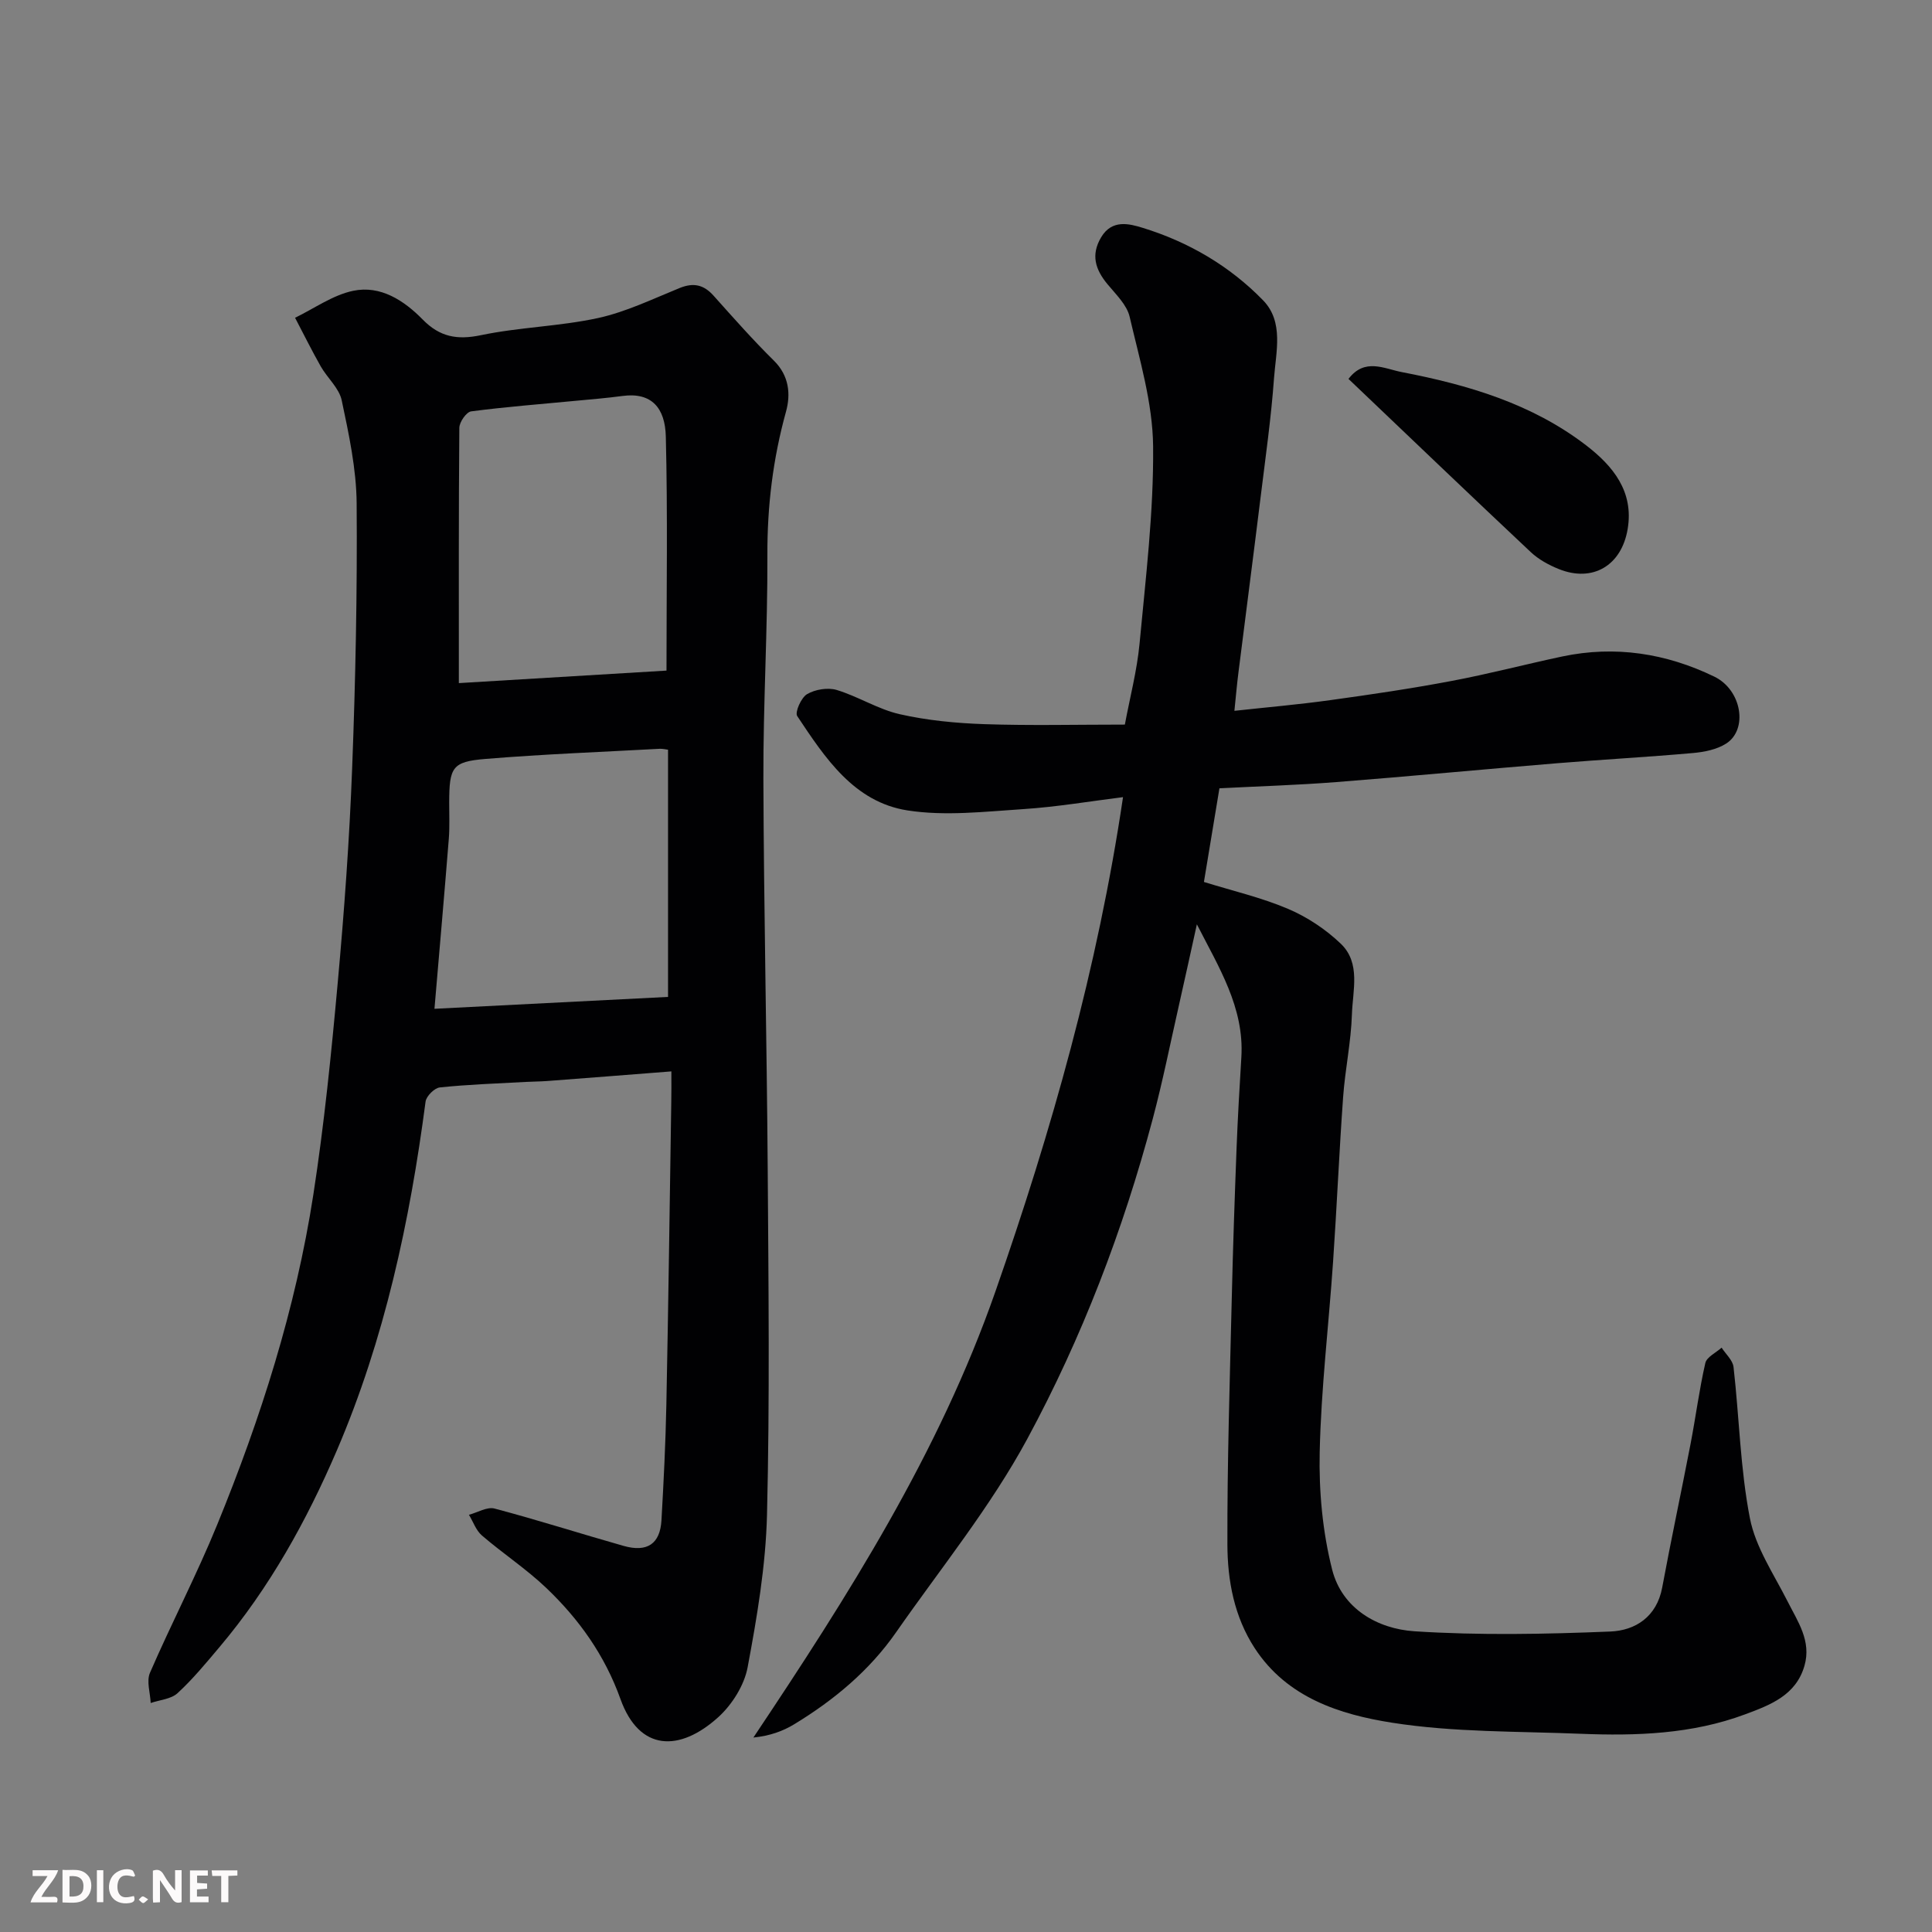
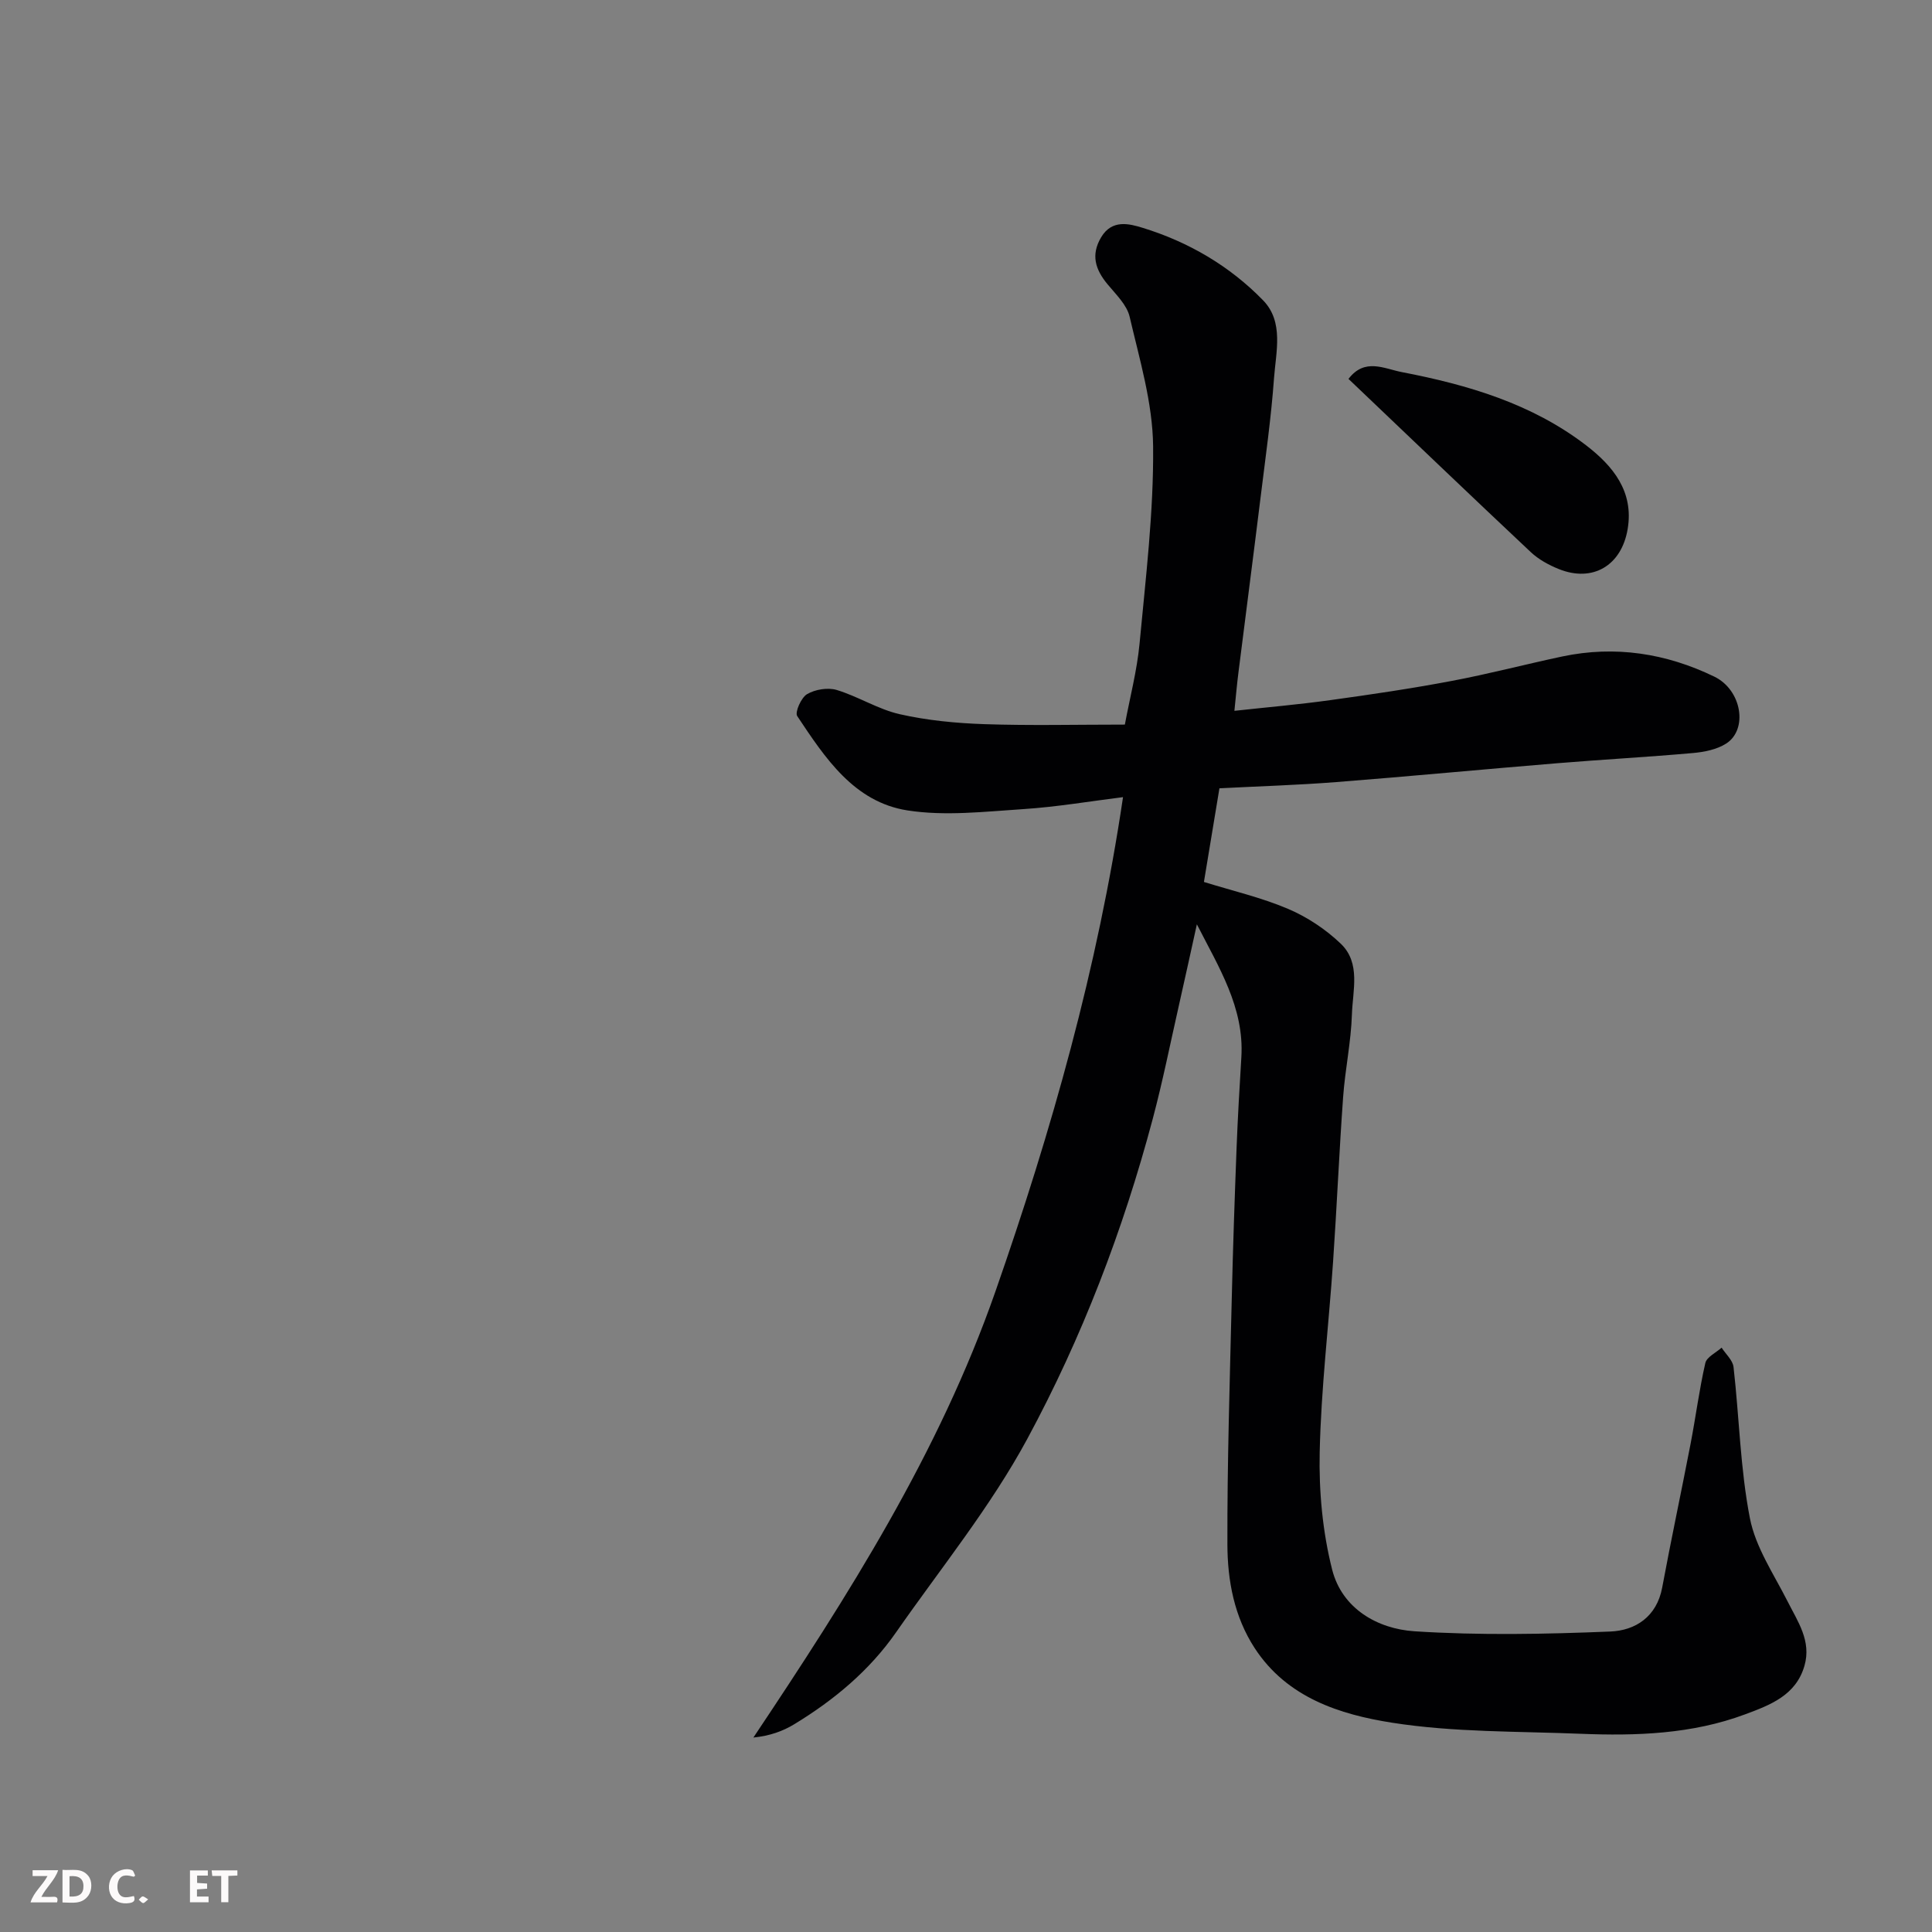
<svg xmlns="http://www.w3.org/2000/svg" enable-background="new 0 0 400 400" viewBox="0 0 400 400">
  <rect x="0" y="0" width="400" height="400" fill="#808080" stroke="none" />
  <path d="m247.8 191.37c-1.25 5.65-2.48 11.31-3.76 16.96-1.76 7.77-3.32 15.59-5.37 23.29-6.13 23.06-14.67 45.34-25.96 66.25-7.63 14.13-17.94 26.81-27.17 40.06-5.54 7.96-12.87 14.05-21.09 19.05-2.38 1.45-5.06 2.41-8.47 2.76 19.66-29.42 38.41-58.87 50.11-92.35 11.63-33.29 21.18-67 26.42-102.35-6.84.85-13.74 2.03-20.68 2.48-7.97.52-16.15 1.48-23.93.27-11.08-1.72-17.09-10.89-22.84-19.53-.53-.79.82-3.84 2.04-4.55 1.68-.98 4.29-1.41 6.13-.86 4.46 1.35 8.56 4 13.06 5.02 5.71 1.29 11.66 1.86 17.54 2.06 9.48.32 18.97.09 29.06.09 1.05-5.64 2.51-11.15 3.04-16.74 1.27-13.61 2.94-27.26 2.81-40.88-.09-8.97-2.8-17.96-4.86-26.82-.58-2.49-2.88-4.66-4.62-6.78-2.49-3.03-3.45-6.04-1.27-9.69 2.24-3.74 5.8-2.8 8.59-1.94 9.5 2.92 18.03 7.91 24.94 15.02 4.32 4.45 2.65 10.66 2.25 16.13-.59 8.16-1.75 16.29-2.75 24.42-1.5 12.18-3.09 24.36-4.62 36.54-.31 2.43-.52 4.87-.83 7.89 6.54-.72 13.2-1.29 19.82-2.21 8.41-1.16 16.82-2.4 25.16-3.98 7.67-1.44 15.24-3.44 22.88-5.06 10.97-2.32 21.54-.66 31.5 4.17 5.71 2.77 7.01 10.95 2.45 13.86-1.94 1.24-4.54 1.75-6.9 1.96-9.35.83-18.73 1.34-28.09 2.11-15.24 1.25-30.46 2.71-45.71 3.9-8.05.63-16.13.87-24.21 1.29-1.13 6.8-2.21 13.37-3.21 19.39 5.89 1.83 11.86 3.21 17.42 5.57 3.97 1.69 7.81 4.24 10.92 7.22 4.17 4 2.46 9.67 2.3 14.63-.18 5.72-1.41 11.39-1.82 17.11-.82 11.36-1.3 22.73-2.08 34.09-.9 13.14-2.48 26.26-2.77 39.4-.18 8.12.59 16.51 2.58 24.36 2.05 8.06 9.37 12.26 17.06 12.76 13.46.87 27.04.6 40.54.05 5.15-.21 9.6-3.03 10.73-9.11 1.84-9.91 3.95-19.77 5.86-29.67 1.08-5.59 1.8-11.26 3.07-16.81.29-1.25 2.2-2.13 3.37-3.18.86 1.33 2.31 2.6 2.47 4.01 1.19 10.44 1.39 21.05 3.39 31.31 1.17 6.01 4.94 11.56 7.79 17.19 2.14 4.24 4.97 8.23 3.51 13.33-1.76 6.16-7.12 8.15-12.3 10.08-11 4.1-22.52 4.48-34.06 4.02-13.03-.53-26.21-.28-39.02-2.29-10.82-1.7-21.74-5.18-28.43-15.41-4.26-6.53-5.65-14.01-5.67-21.5-.05-16.93.5-33.86.9-50.79.24-10.43.6-20.87 1-31.3.24-6.27.61-12.54.99-18.8.62-10.28-4.7-18.64-9.21-27.5z" fill="#010103" />
-   <path d="m139 221.82c-8.98.7-17.32 1.36-25.67 1.99-1.49.11-2.98.11-4.48.19-5.93.33-11.88.52-17.78 1.14-1.11.11-2.81 1.8-2.96 2.93-3.26 24.82-8.49 49.19-18.38 72.25-6.26 14.58-13.98 28.49-24.31 40.72-2.77 3.28-5.51 6.62-8.66 9.51-1.34 1.24-3.68 1.39-5.56 2.04-.09-2.1-.91-4.52-.15-6.26 4.47-10.31 9.69-20.3 13.93-30.69 9.01-22.04 16.24-44.69 19.89-68.28 2.25-14.57 3.73-29.28 5.06-43.97 1.34-14.77 2.42-29.58 2.98-44.4.7-18.25 1.07-36.53.93-54.79-.06-7.12-1.61-14.29-3.09-21.31-.53-2.53-2.96-4.61-4.33-7.01-1.88-3.31-3.56-6.72-5.33-10.09 3.99-1.93 7.81-4.7 12.02-5.58 5.67-1.19 10.54 2 14.41 5.95 3.52 3.59 7.1 4.27 12.03 3.24 7.98-1.67 16.29-1.82 24.25-3.55 5.81-1.27 11.33-3.95 16.89-6.21 2.87-1.17 5-.72 7.05 1.58 4.08 4.56 8.14 9.16 12.49 13.45 3.17 3.13 3.5 6.96 2.5 10.57-2.7 9.75-3.89 19.55-3.85 29.68.06 15.43-.88 30.87-.83 46.3.09 27.1.71 54.2.9 81.29.16 23.7.43 47.41-.15 71.09-.26 10.57-2.06 21.16-4.01 31.59-.7 3.74-3.23 7.76-6.1 10.35-7.96 7.19-16.32 7.14-20.23-3.77-3.25-9.07-8.57-16.53-15.37-23.01-4.13-3.94-8.98-7.12-13.32-10.86-1.22-1.05-1.8-2.83-2.68-4.28 1.78-.47 3.75-1.7 5.3-1.29 8.96 2.37 17.79 5.2 26.71 7.73 4.91 1.39 7.57-.42 7.85-5.32.45-7.93.85-15.86 1.01-23.8.42-20.93.7-41.86 1.02-62.8.04-1.83.02-3.64.02-6.32zm-44-80.39c14-.84 28.39-1.71 42.99-2.59 0-16.54.26-32.51-.14-48.46-.14-5.83-2.86-9.22-8.97-8.4-3.25.44-6.52.7-9.78 1.01-7.19.69-14.39 1.24-21.55 2.18-.99.13-2.44 2.21-2.45 3.4-.15 17.25-.1 34.48-.1 52.86zm43.31 64.97c0-17.64 0-34.31 0-51.18-.48-.06-1.12-.22-1.75-.19-12.03.66-24.07 1.11-36.07 2.1-6.89.57-7.47 1.72-7.49 9.05-.01 2.5.12 5.01-.08 7.49-.9 11.27-1.89 22.52-2.97 35.19 16.08-.83 31.74-1.62 48.36-2.46z" fill="#010103" />
  <path d="m279.19 78.45c3.36-4.41 7.37-2.12 11.04-1.41 13.67 2.63 26.92 6.53 38.16 15.16 5.54 4.26 9.91 9.54 8.6 17.33-1.27 7.59-7.26 11.1-14.25 8.29-2.09-.84-4.21-2-5.83-3.53-12.54-11.78-24.96-23.69-37.72-35.84z" fill="#010103" />
  <g fill="#fcfafa">
-     <path d="m37.59 393.81c-.92.31-1.52.05-2-.78-.7-1.2-1.52-2.34-2.47-3.78v4.59c-.55.03-.95.05-1.41.07-.03-.37-.06-.64-.06-.91 0-1.91 0-3.81 0-5.7 1.13-.41 1.77-.03 2.29.91.62 1.11 1.38 2.14 2.31 3.19v-4.2h1.35v6.61z" />
    <path d="m12.94 393.88v-6.75c1.9.19 3.93-.54 5.37 1.29.8 1.01.78 2.88.03 3.97-1.37 1.97-3.4 1.51-5.4 1.49m1.45-1.22c2.04.12 2.92-.58 2.89-2.21-.03-1.51-.98-2.19-2.89-2z" />
    <path d="m11.81 393.87h-5.49c.68-2.18 2.47-3.48 3.51-5.45h-3.08v-1.21h5.29c-.71 2.13-2.44 3.48-3.47 5.51.86 0 1.63.04 2.39-.01.79-.05 1.14.21.85 1.16" />
    <path d="m39.33 393.86v-6.61h3.7v1.07h-2.22v1.52c.68.04 1.34.09 2.07.13v1.07c-.72.05-1.38.09-2.1.14v1.48h2.4v1.19h-3.84z" />
    <path d="m27.71 388.56c-1.15-.3-2.46-.61-3.1.64-.37.73-.41 1.93-.06 2.67.63 1.35 1.99.93 3.17.68.35.94-.01 1.32-.93 1.46-1.62.25-3.05-.27-3.76-1.48-.73-1.24-.6-3.03.31-4.17.88-1.11 2.71-1.7 4-1.16.32.13.44.74.65 1.12-.1.08-.19.16-.28.24" />
    <path d="m49.15 387.24v1.07c-.59.02-1.17.05-1.87.08v5.44h-1.48v-5.44h-1.85c-.05-.4-.08-.73-.13-1.15z" />
-     <path d="m20.06 387.21h1.33v6.62h-1.33z" />
    <path d="m30.68 393.25c-.49.38-.8.79-1.05.76-.32-.05-.6-.45-.9-.7.26-.24.51-.64.8-.67.29-.04.62.3 1.15.61" />
  </g>
</svg>